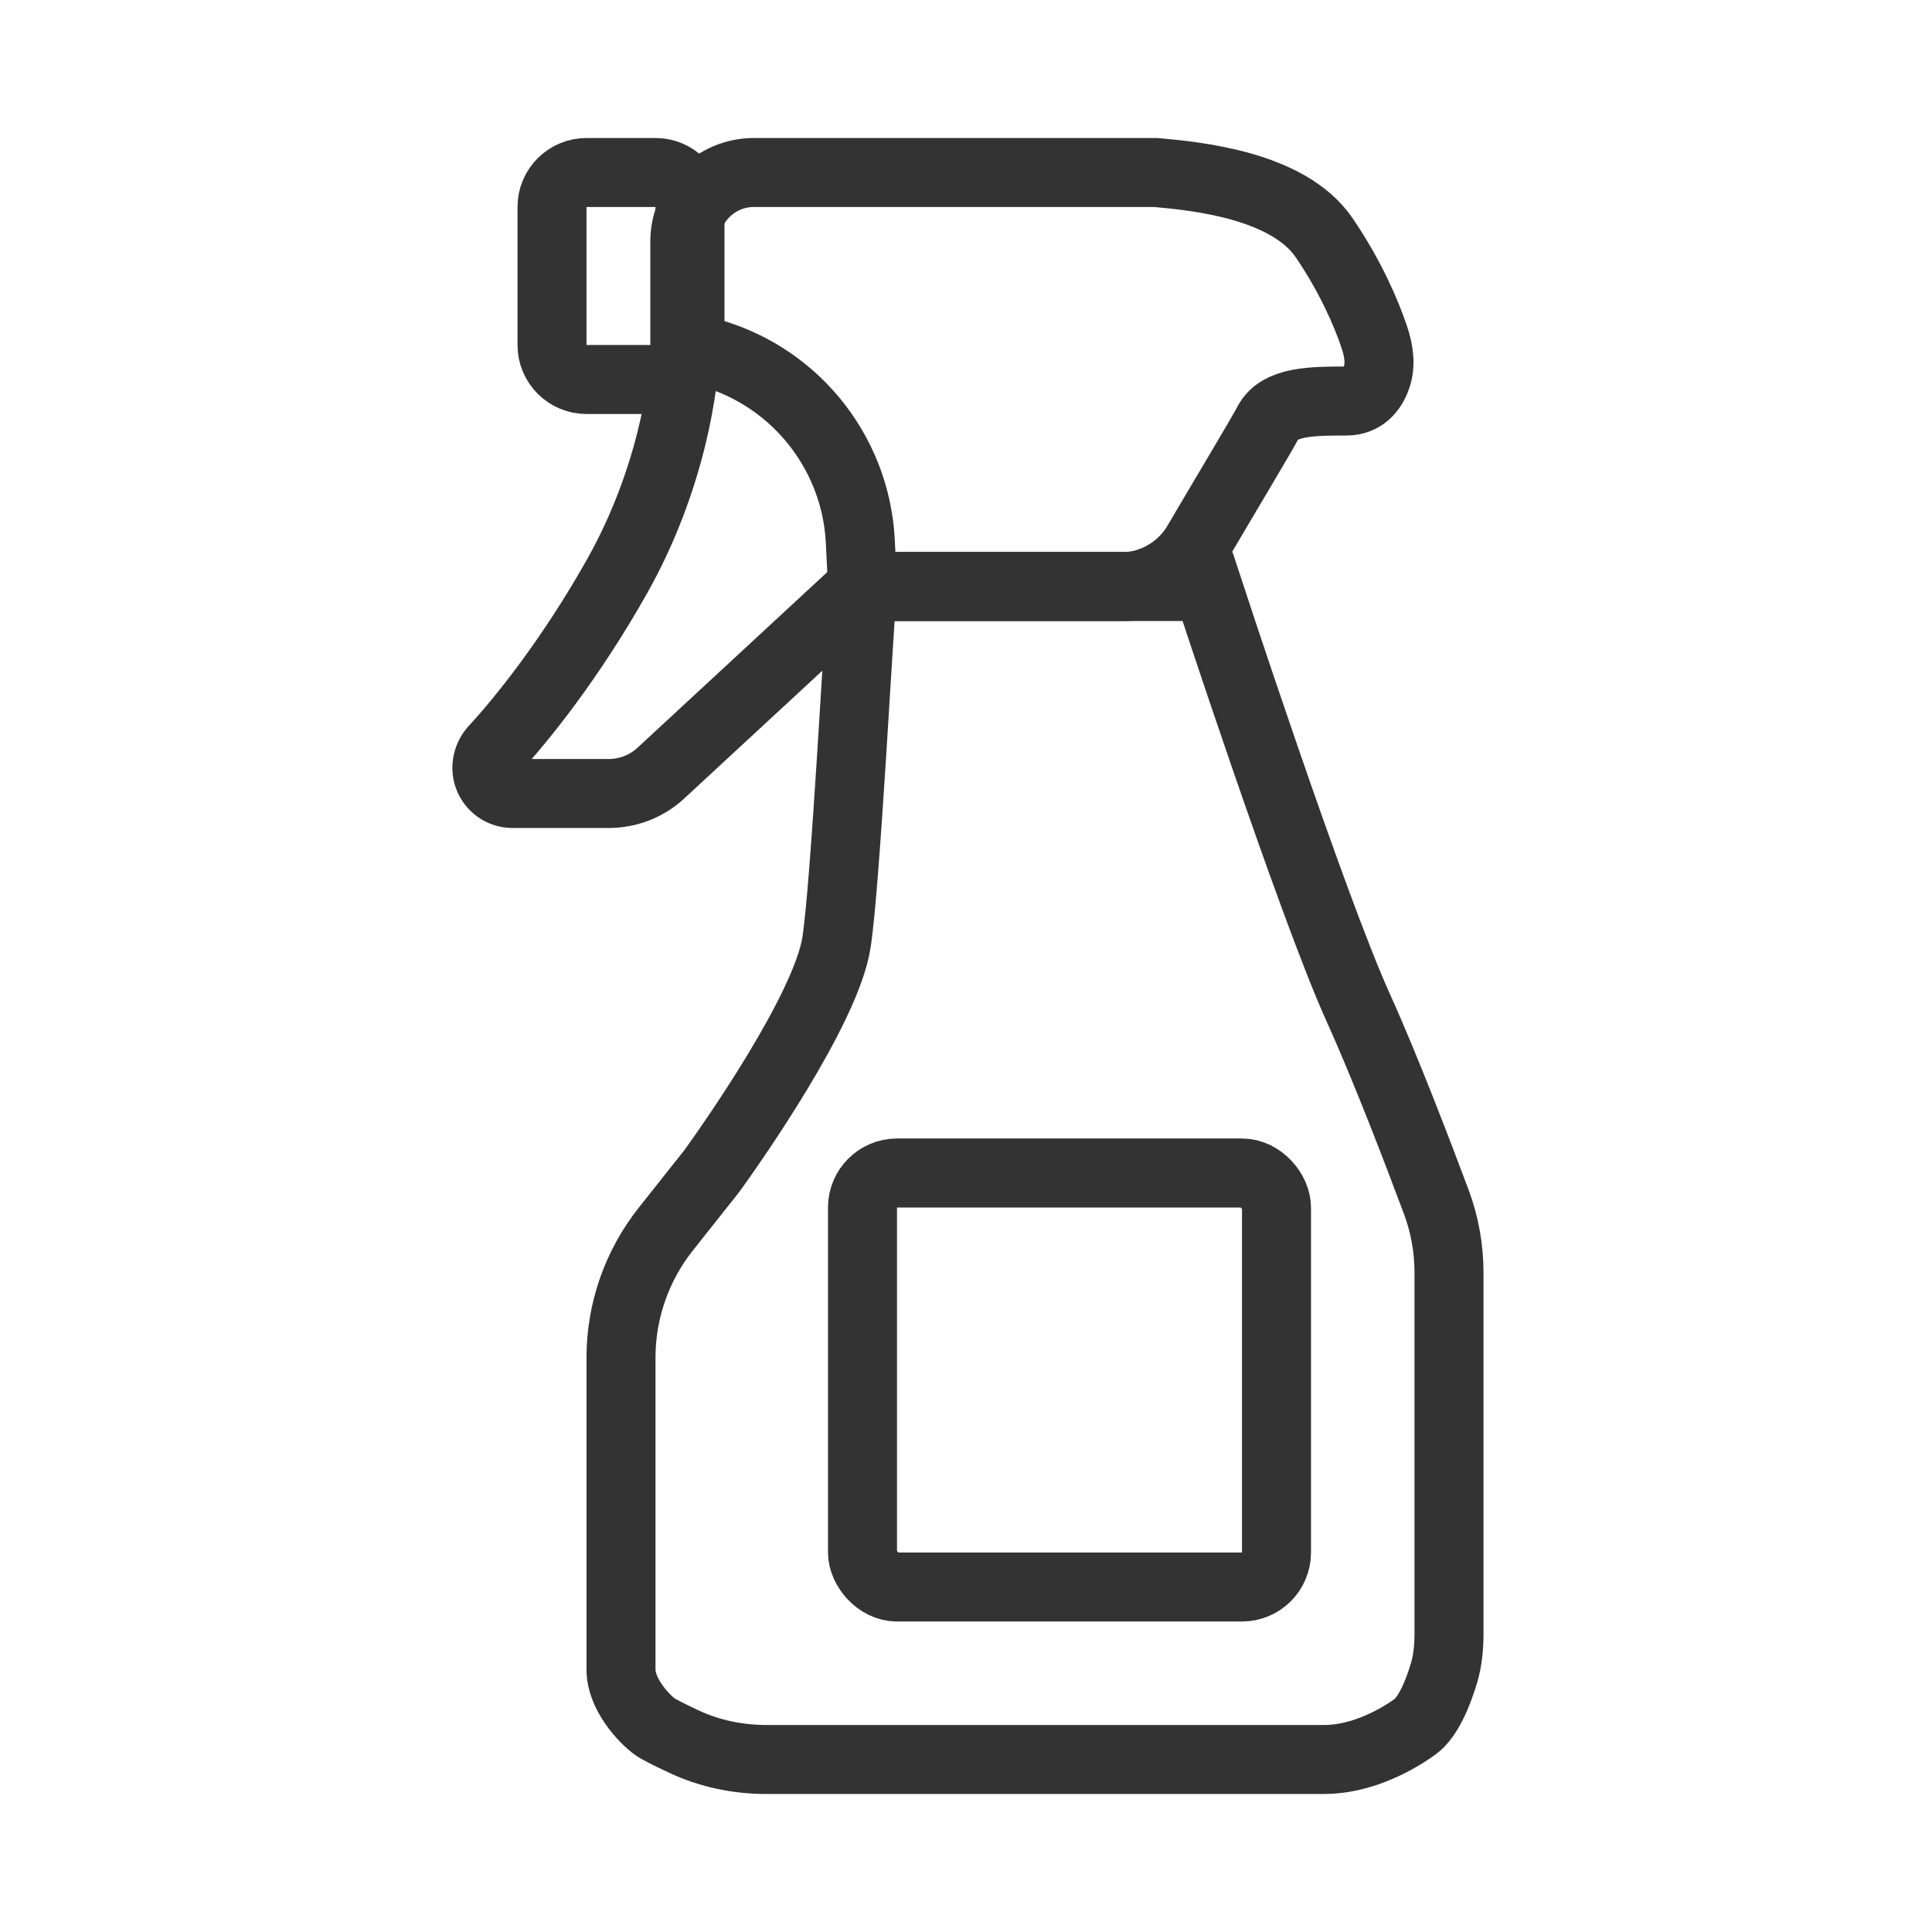
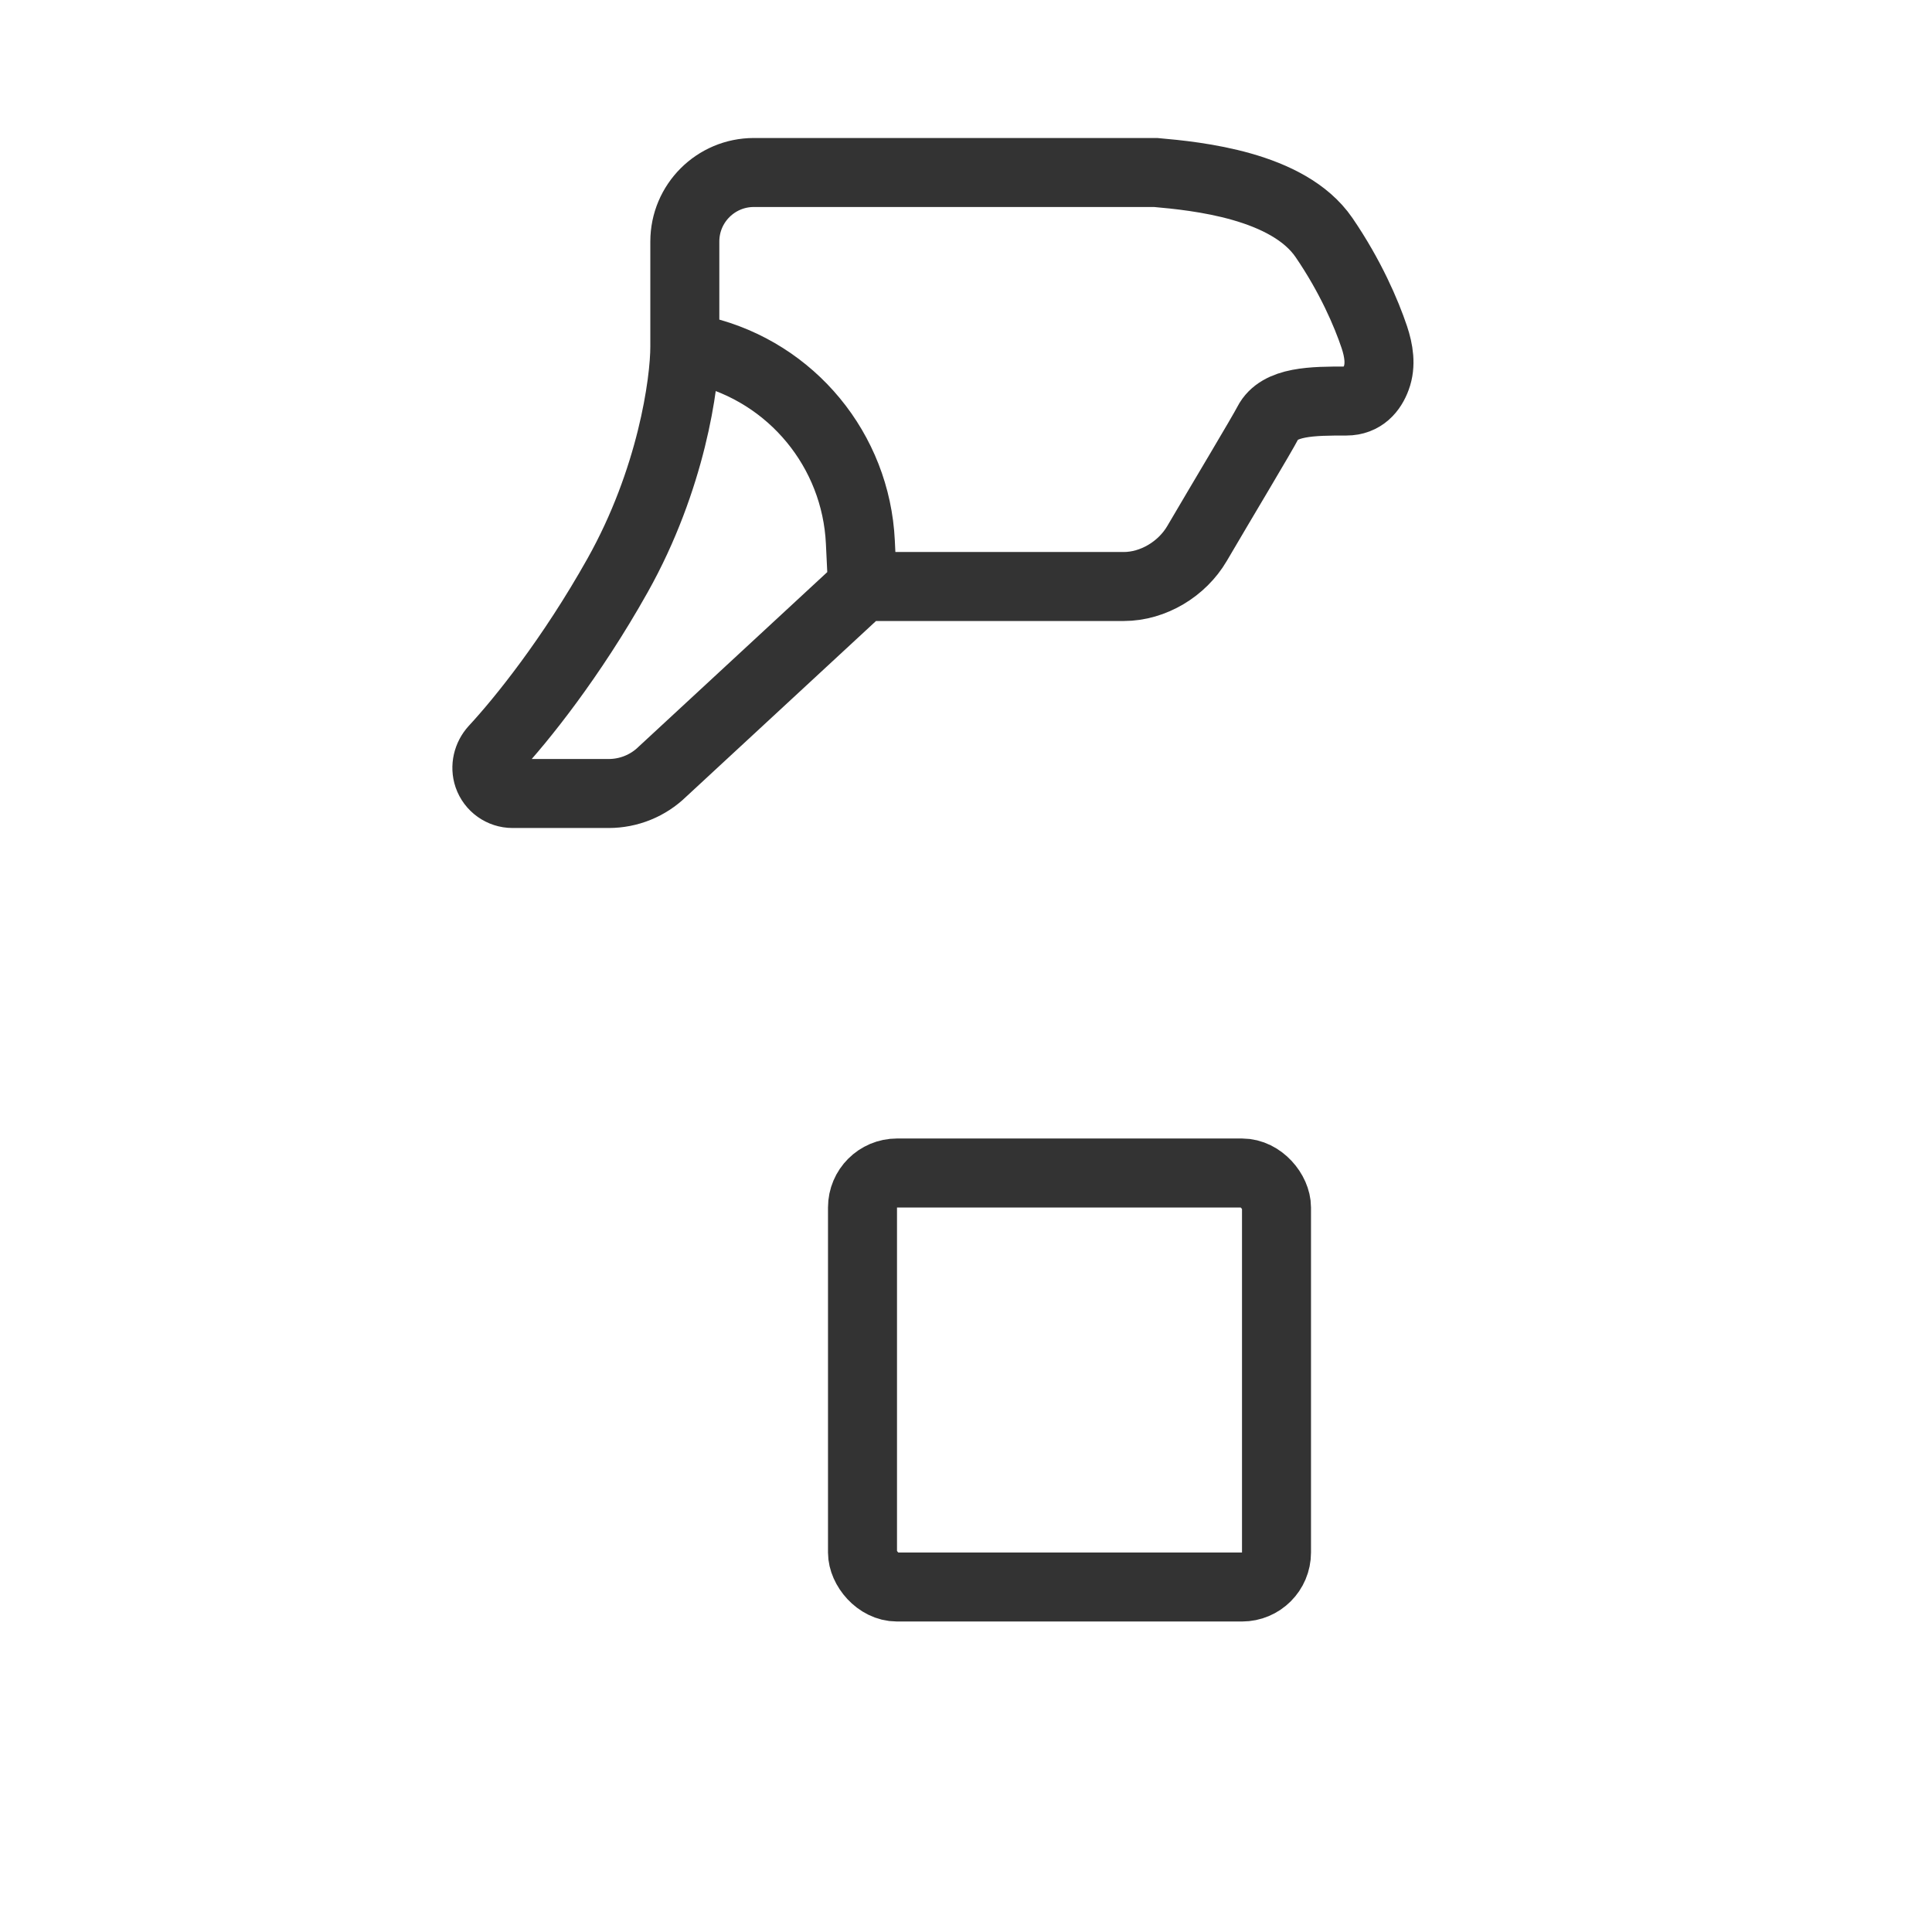
<svg xmlns="http://www.w3.org/2000/svg" width="28" height="28" viewBox="0 0 28 28" fill="none">
  <rect x="12.5" y="17" width="6" height="6" rx="0.5" stroke="#333333" />
-   <path d="M8.5 2.5H9.5C9.776 2.5 10 2.724 10 3V5C10 5.276 9.776 5.5 9.5 5.5H8.5C8.224 5.5 8 5.276 8 5V3C8 2.724 8.224 2.5 8.5 2.5Z" stroke="#333333" />
  <path d="M9.925 5.022C9.925 5.549 9.73 6.95 8.95 8.34C8.278 9.538 7.558 10.431 7.163 10.857C7.066 10.963 7.03 11.113 7.076 11.249V11.249C7.128 11.399 7.269 11.5 7.428 11.5H8.822C9.112 11.5 9.392 11.387 9.6 11.184V11.184L12.5 8.5M9.925 5.022L10.182 5.085C11.475 5.399 12.406 6.528 12.469 7.857L12.5 8.5M9.925 5.022V3.5C9.925 2.948 10.373 2.5 10.925 2.5H16.75C17.346 2.553 18.668 2.684 19.188 3.442C19.571 4.002 19.801 4.538 19.918 4.887C19.982 5.079 20.017 5.289 19.946 5.479C19.883 5.652 19.753 5.812 19.512 5.812C19.025 5.812 18.538 5.812 18.375 6.128C18.288 6.297 17.727 7.23 17.348 7.877C17.132 8.246 16.713 8.5 16.286 8.5H15H12.5" stroke="#333333" />
-   <path d="M19.685 14.605C19.005 13.102 17.5 8.5 17.5 8.5H12.5C12.445 9.092 12.255 12.805 12.123 13.658C11.973 14.632 10.585 16.598 10.349 16.926C10.326 16.959 10.303 16.989 10.278 17.02L9.65 17.812C9.229 18.343 9 18.999 9 19.676V24.197C9 24.553 9.329 24.908 9.493 25.026C9.546 25.064 9.717 25.149 9.902 25.236C10.28 25.415 10.692 25.5 11.111 25.5H19.192C19.685 25.5 20.178 25.263 20.507 25.026C20.698 24.889 20.842 24.535 20.928 24.246C20.984 24.058 21 23.862 21 23.666V18.446C21 18.099 20.94 17.754 20.819 17.428C20.564 16.745 20.087 15.493 19.685 14.605Z" stroke="#333333" />
</svg>